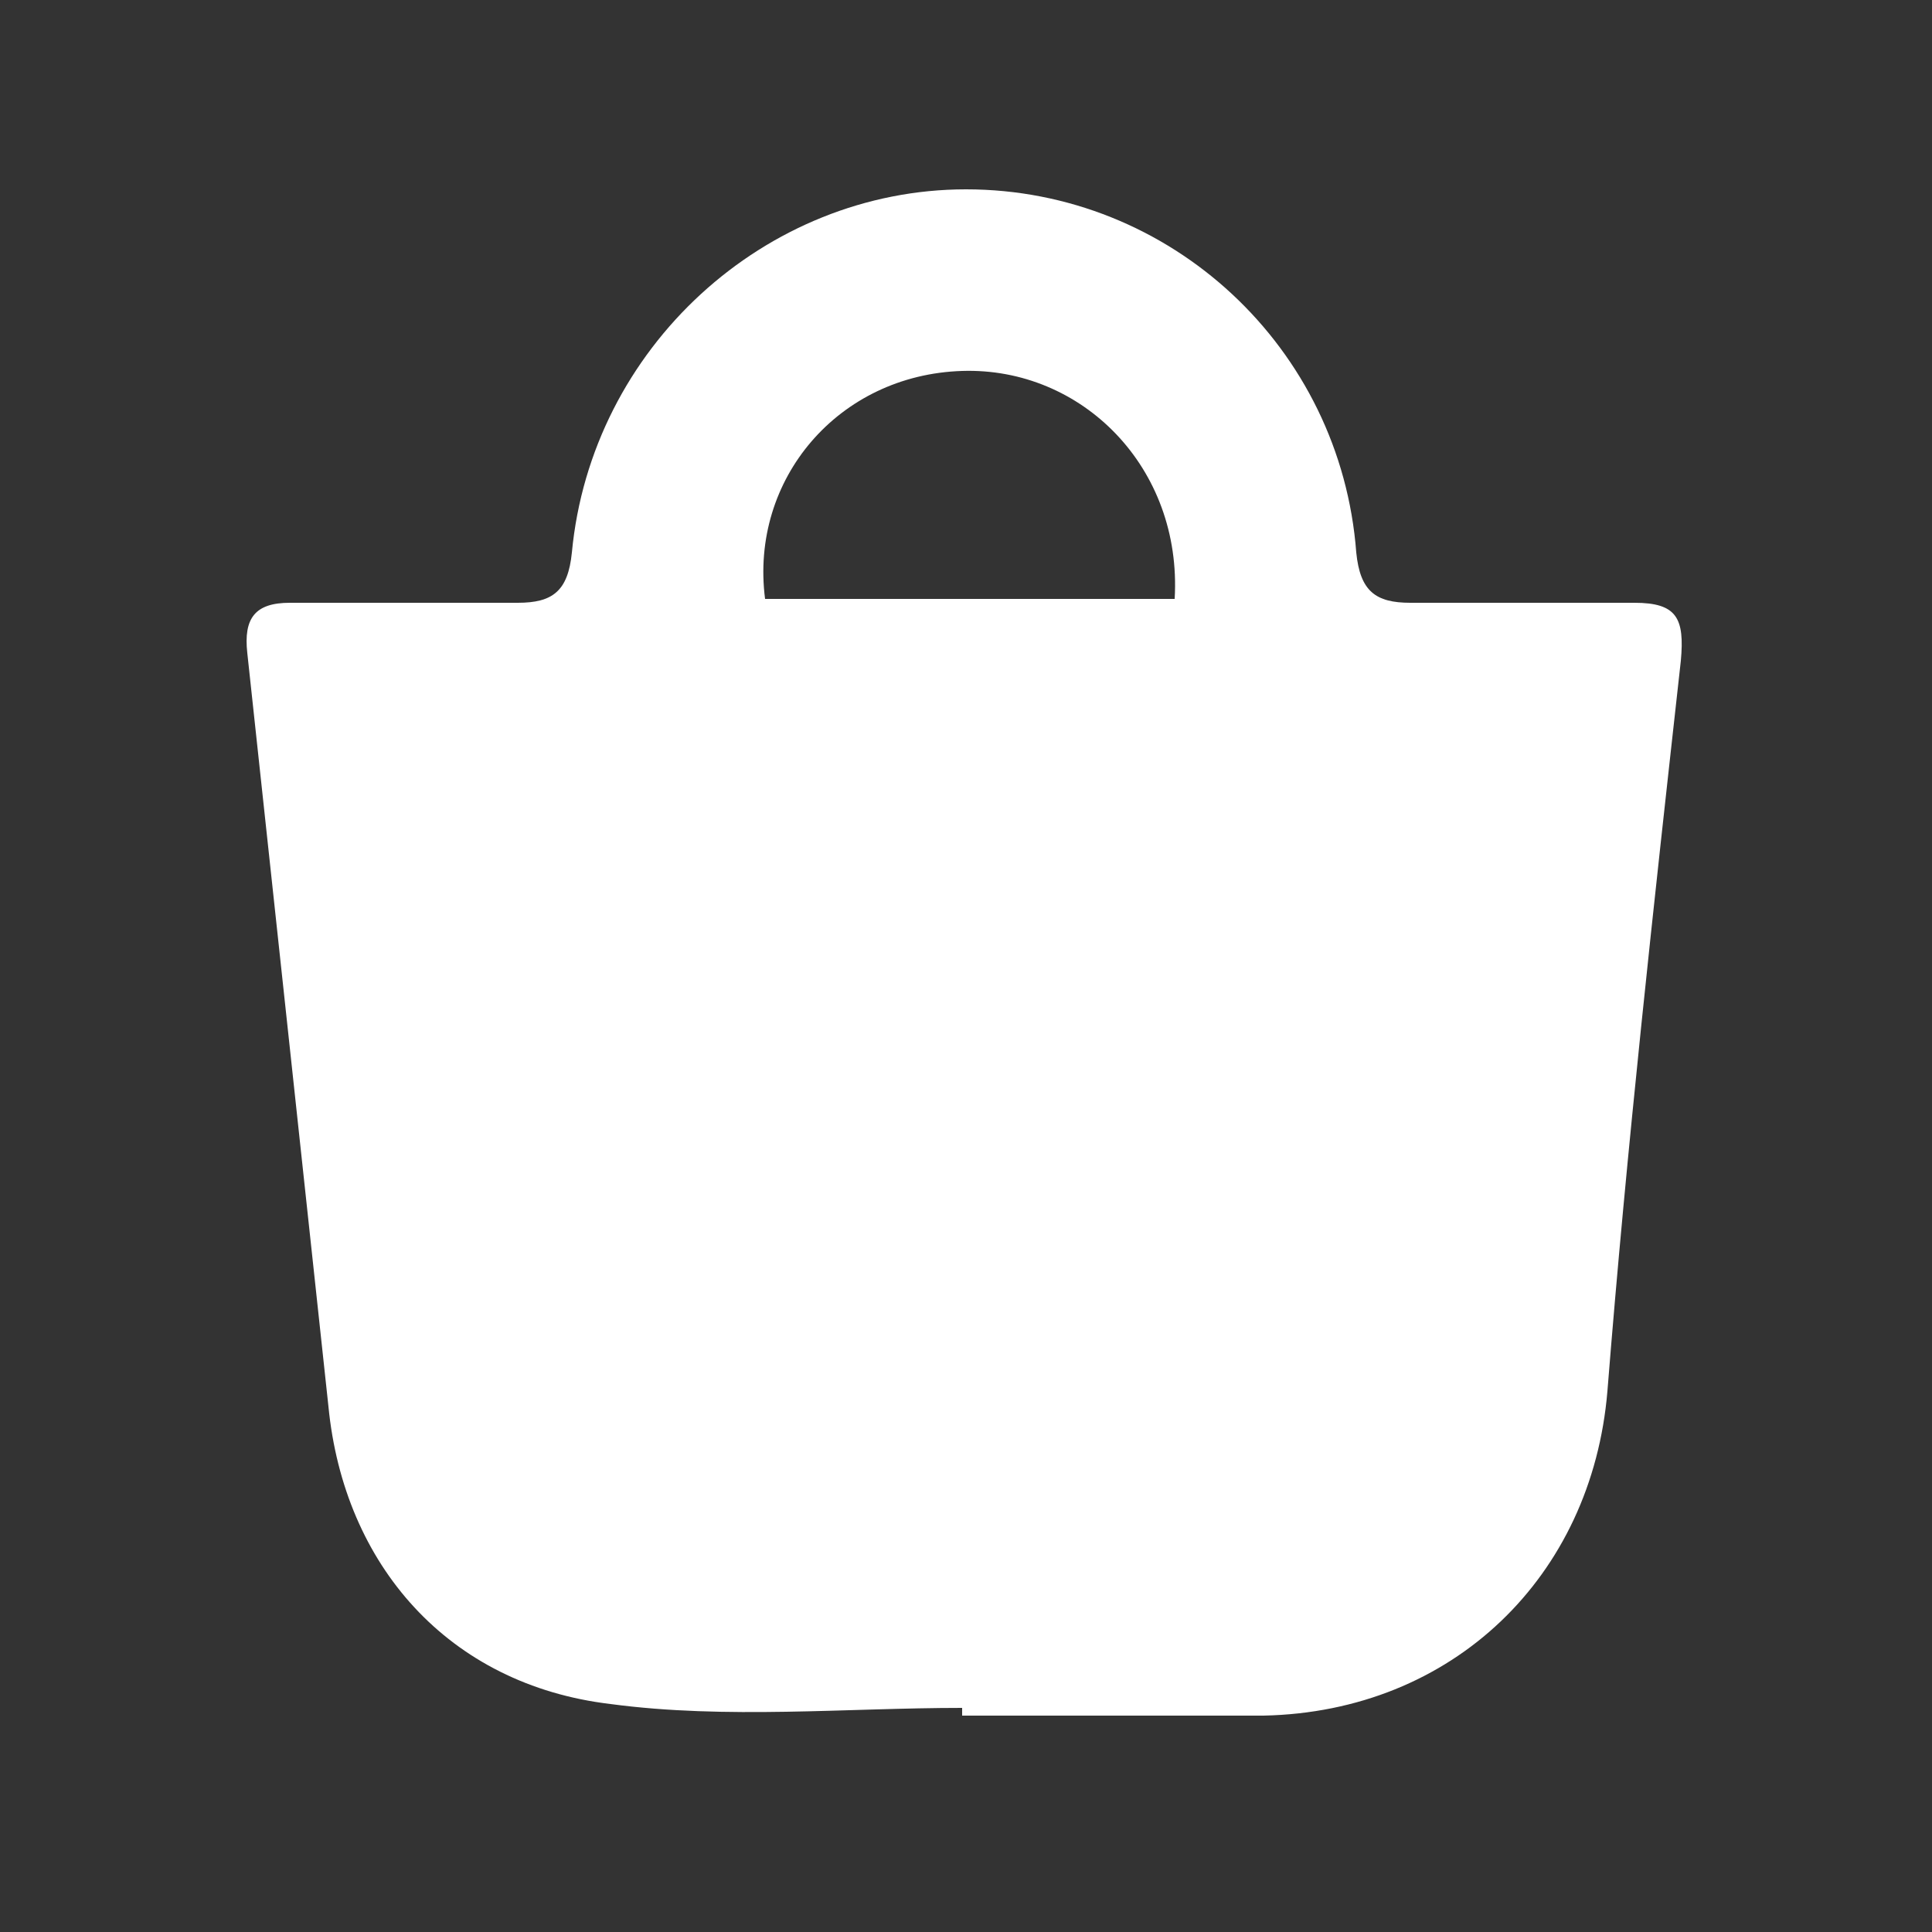
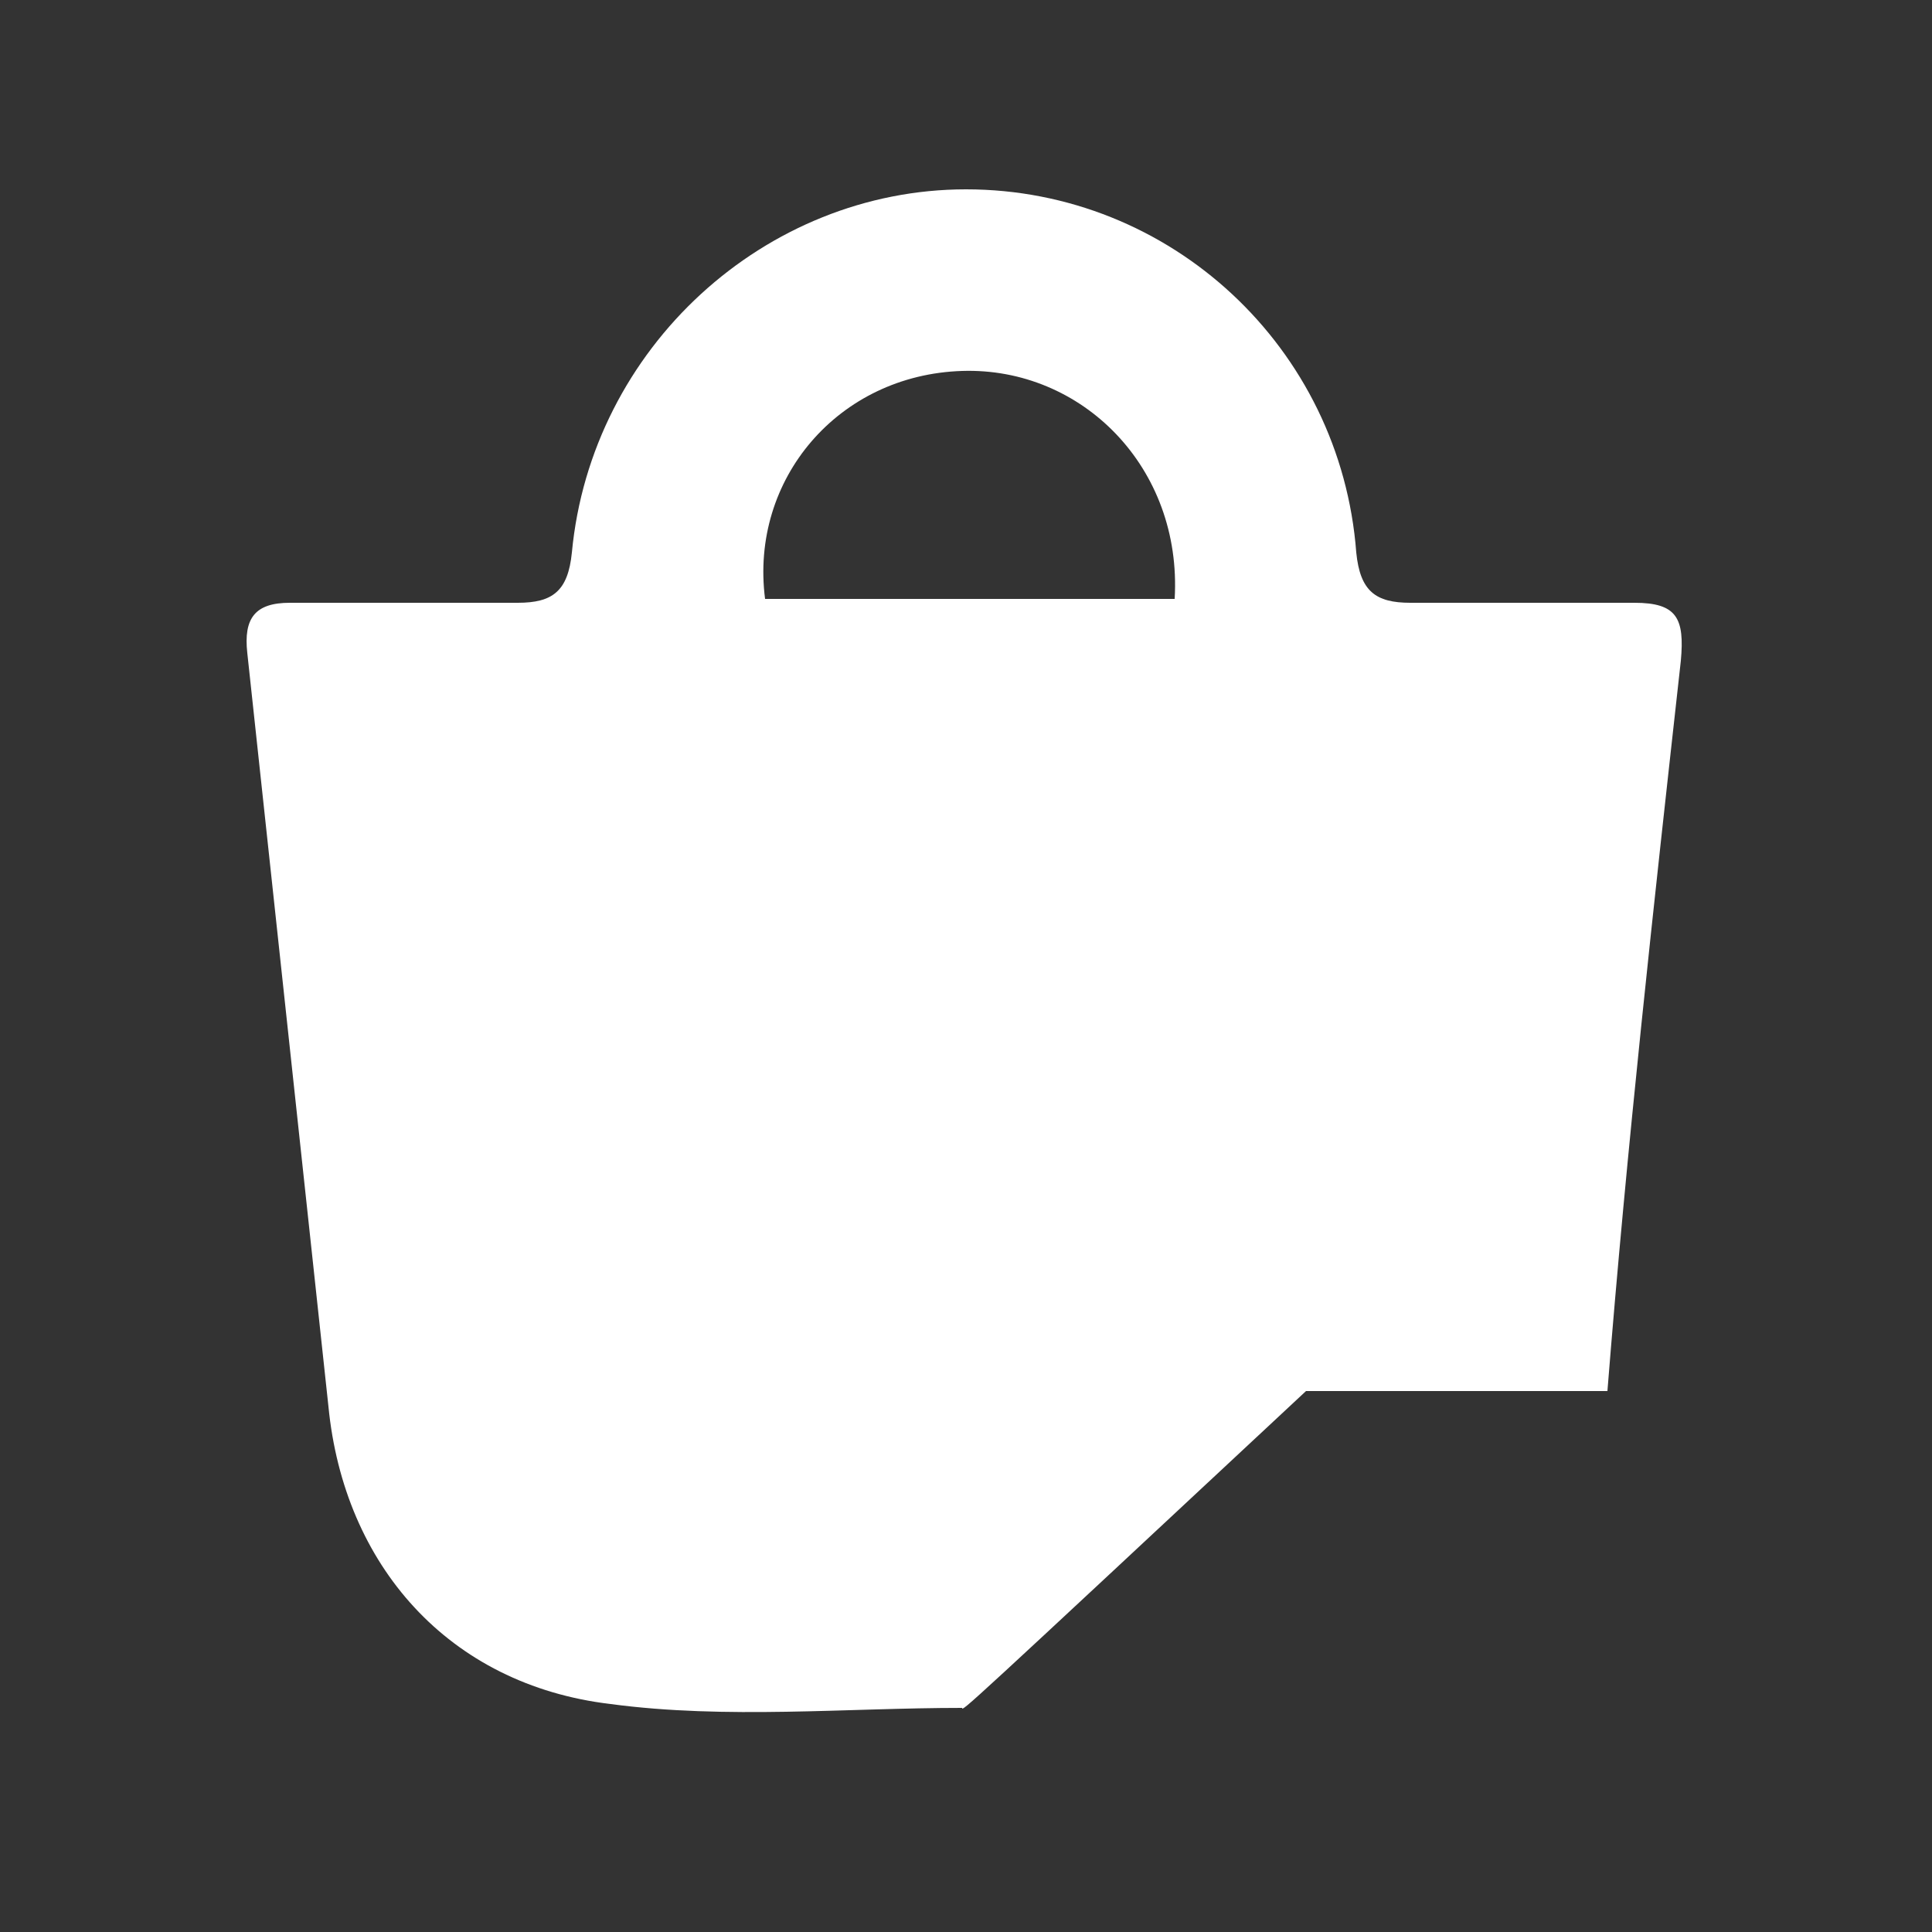
<svg xmlns="http://www.w3.org/2000/svg" version="1.1" id="Layer_1" x="0px" y="0px" viewBox="0 0 50 50" style="enable-background:new 0 0 50 50;" xml:space="preserve">
  <rect x="0" y="0" width="50" height="50" fill="#333333" stroke="none" />
  <style type="text/css">
	.st0{fill:#FFFFFF;}
</style>
-   <path class="st0" d="M24.9,44.2c-3,0-6.1,0.3-9.1-0.1c-4.2-0.5-6.9-3.6-7.3-7.7c-0.7-6.5-1.4-13-2.1-19.5c-0.1-0.9,0.2-1.3,1.1-1.3  c2,0,4,0,5.9,0c0.9,0,1.3-0.3,1.4-1.3C15.3,9,19.8,4.9,25,4.9c5.3,0,9.7,4.1,10.1,9.4c0.1,1,0.5,1.3,1.4,1.3c1.9,0,3.9,0,5.8,0  c1.1,0,1.3,0.4,1.2,1.5c-0.7,6.3-1.4,12.6-1.9,18.9c-0.4,4.8-4,8.3-8.9,8.4c-2.6,0-5.2,0-7.8,0C24.9,44.3,24.9,44.3,24.9,44.2z   M30.4,15.5c0.2-3.4-2.4-6-5.5-5.9c-3.2,0.1-5.5,2.8-5.1,5.9C23.3,15.5,26.8,15.5,30.4,15.5z" />
+   <path class="st0" d="M24.9,44.2c-3,0-6.1,0.3-9.1-0.1c-4.2-0.5-6.9-3.6-7.3-7.7c-0.7-6.5-1.4-13-2.1-19.5c-0.1-0.9,0.2-1.3,1.1-1.3  c2,0,4,0,5.9,0c0.9,0,1.3-0.3,1.4-1.3C15.3,9,19.8,4.9,25,4.9c5.3,0,9.7,4.1,10.1,9.4c0.1,1,0.5,1.3,1.4,1.3c1.9,0,3.9,0,5.8,0  c1.1,0,1.3,0.4,1.2,1.5c-0.7,6.3-1.4,12.6-1.9,18.9c-2.6,0-5.2,0-7.8,0C24.9,44.3,24.9,44.3,24.9,44.2z   M30.4,15.5c0.2-3.4-2.4-6-5.5-5.9c-3.2,0.1-5.5,2.8-5.1,5.9C23.3,15.5,26.8,15.5,30.4,15.5z" />
</svg>